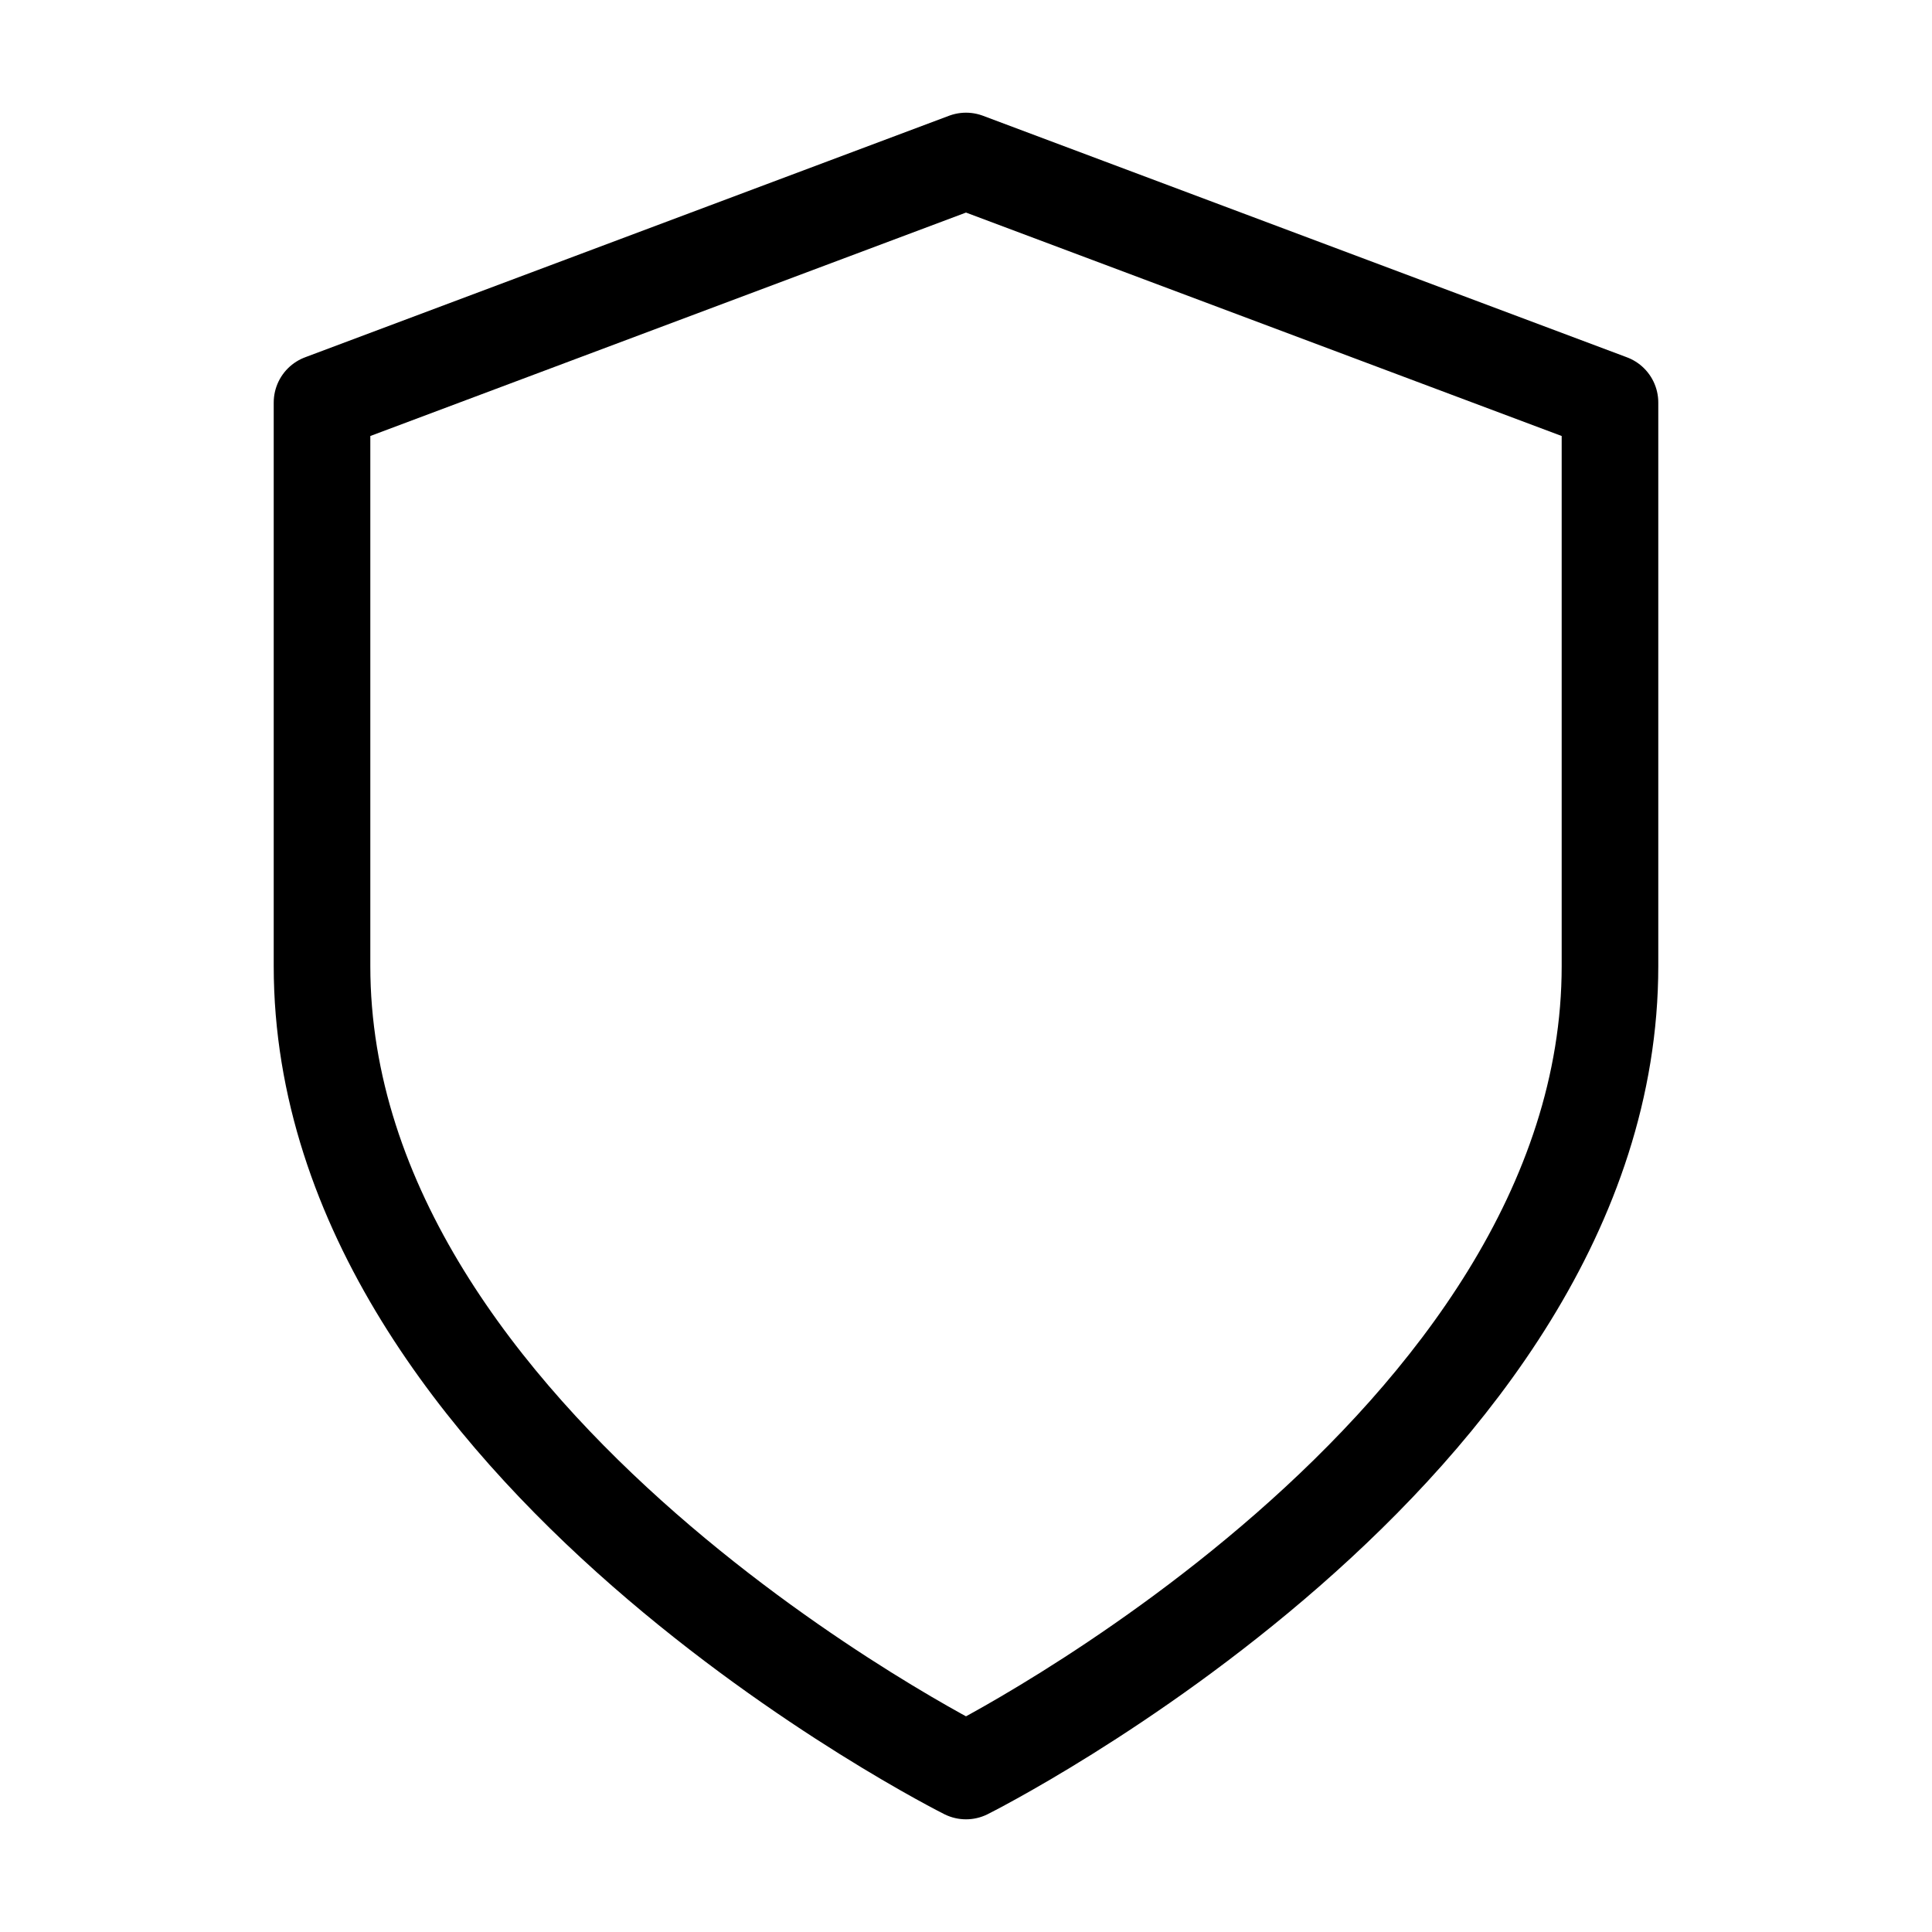
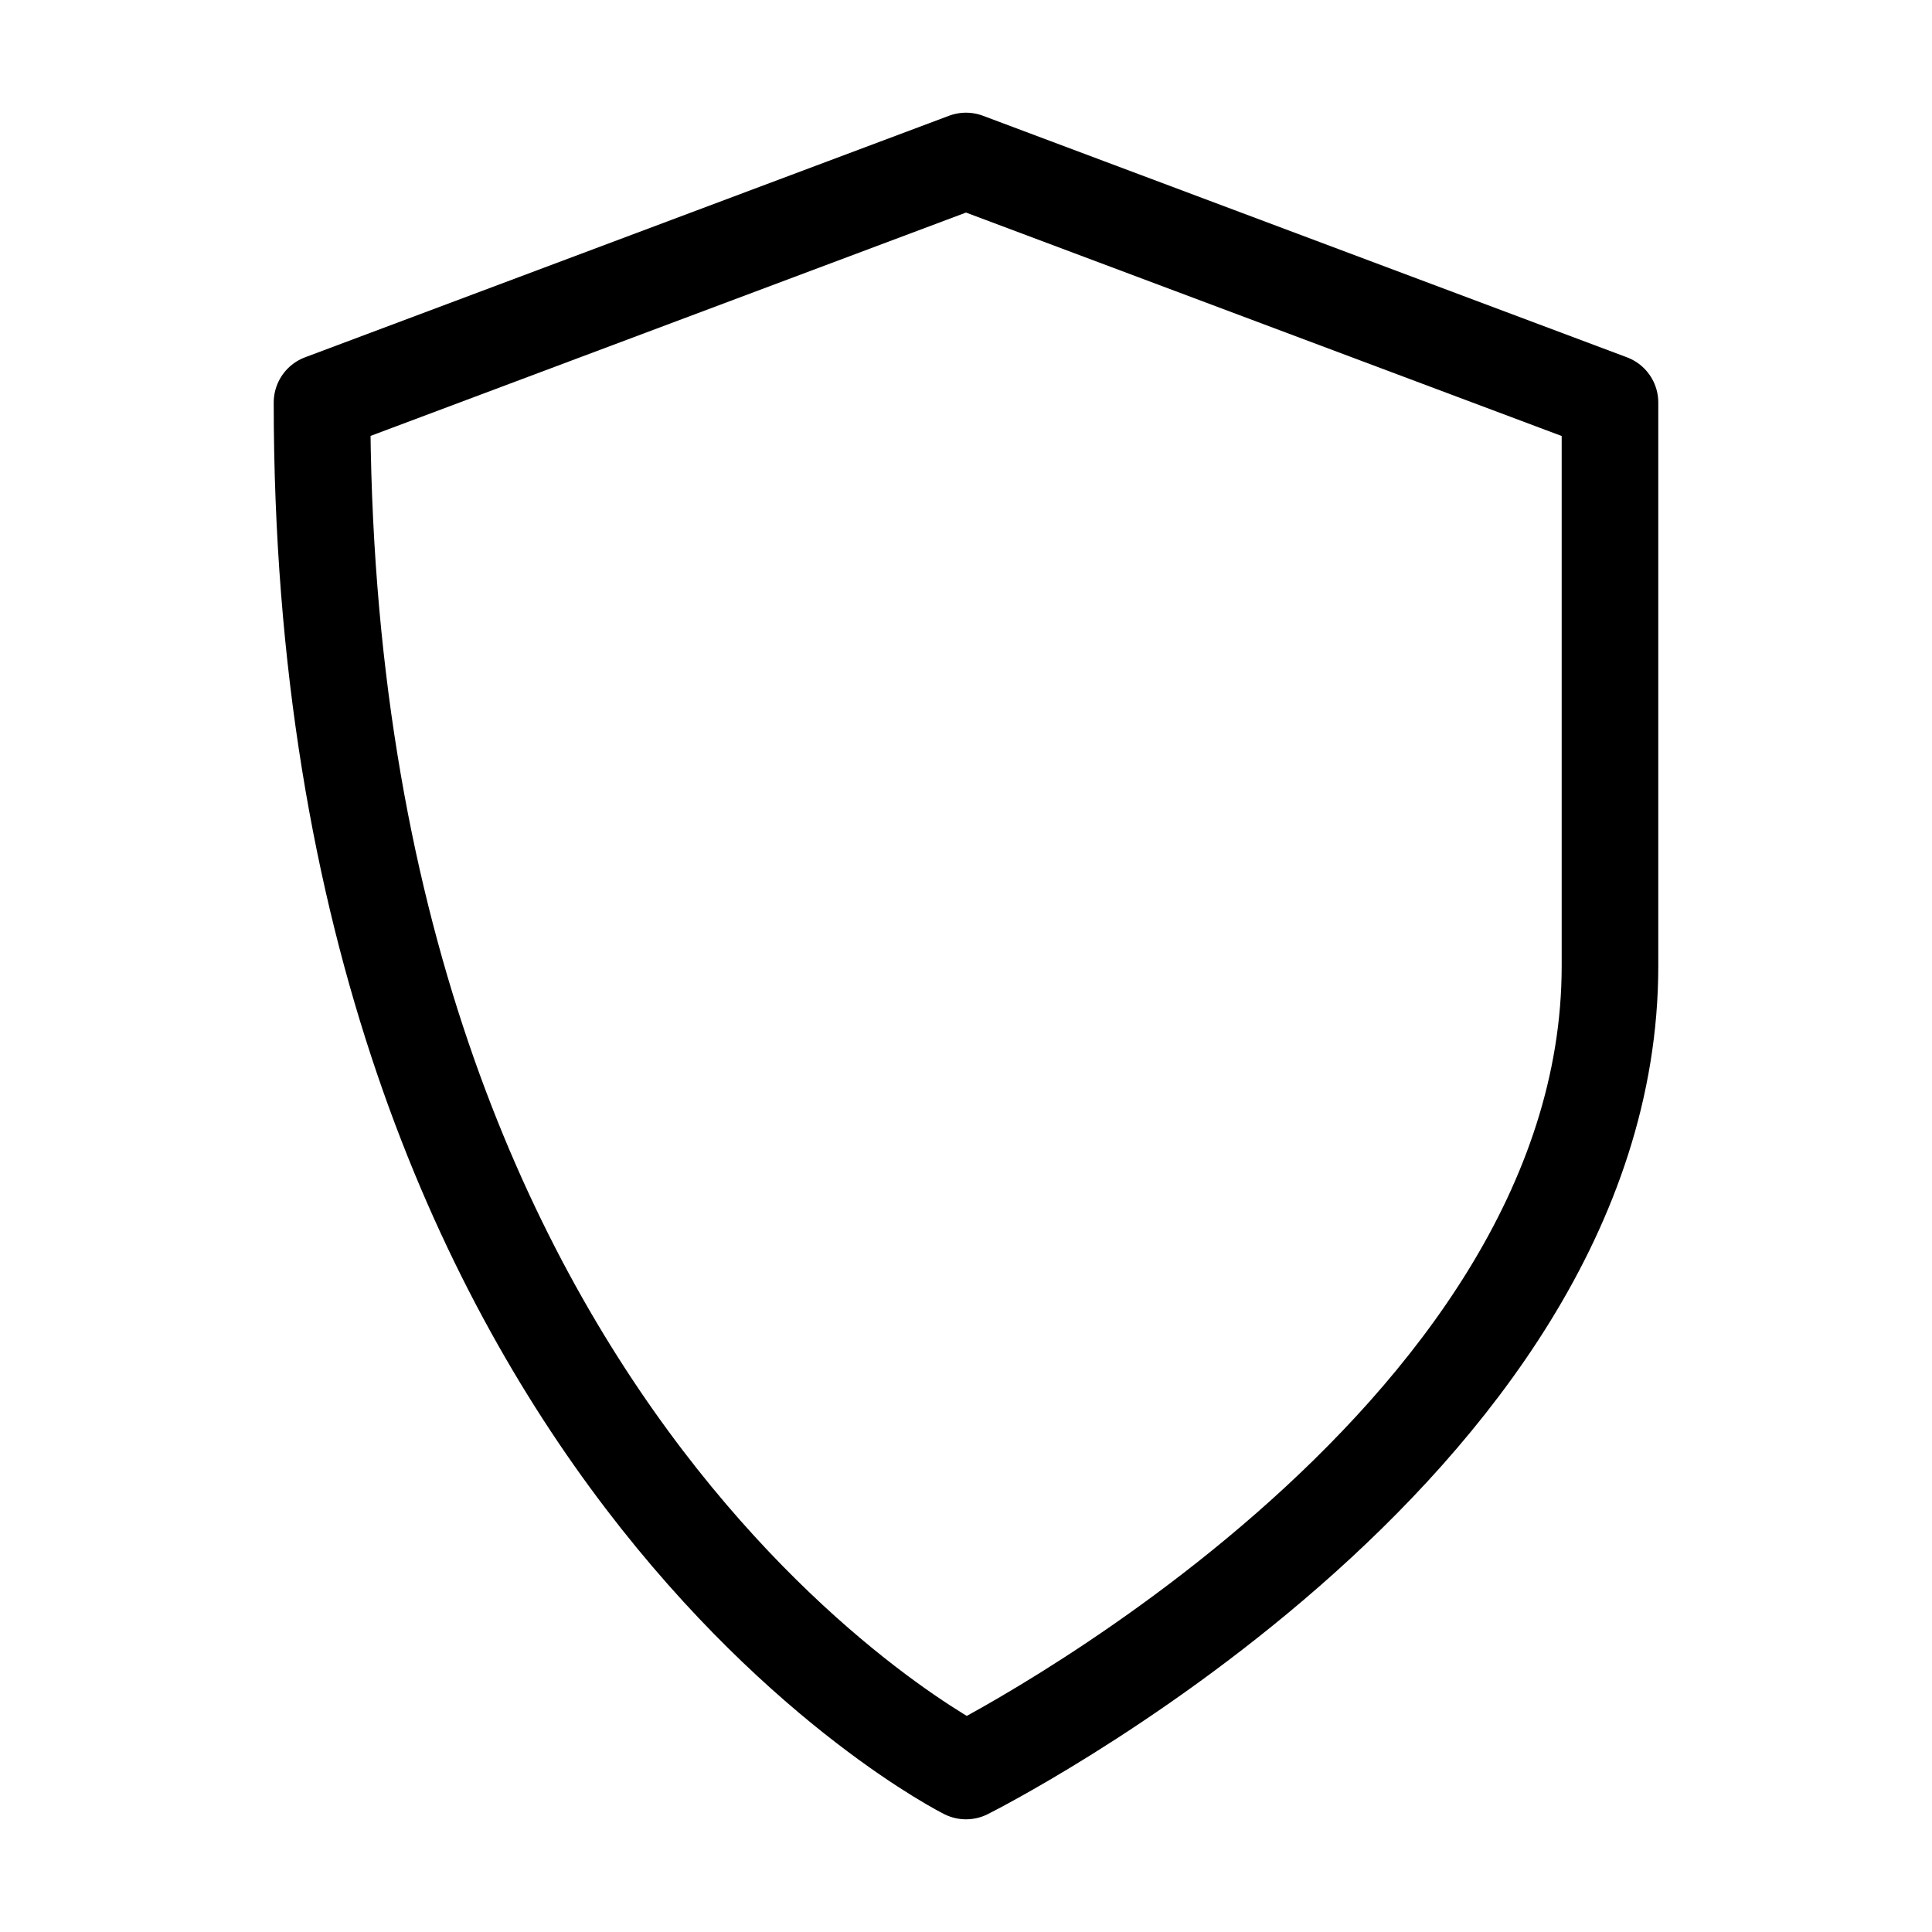
<svg xmlns="http://www.w3.org/2000/svg" width="40" height="40" viewBox="0 0 40 40" fill="none">
-   <path d="M20 36.667C20 36.667 33.333 30 33.333 20V8.334L20 3.333L6.667 8.334V20C6.667 30 20 36.667 20 36.667Z" stroke="black" stroke-width="2" stroke-linecap="round" stroke-linejoin="round" />
+   <path d="M20 36.667C20 36.667 33.333 30 33.333 20V8.334L20 3.333L6.667 8.334C6.667 30 20 36.667 20 36.667Z" stroke="black" stroke-width="2" stroke-linecap="round" stroke-linejoin="round" />
</svg>